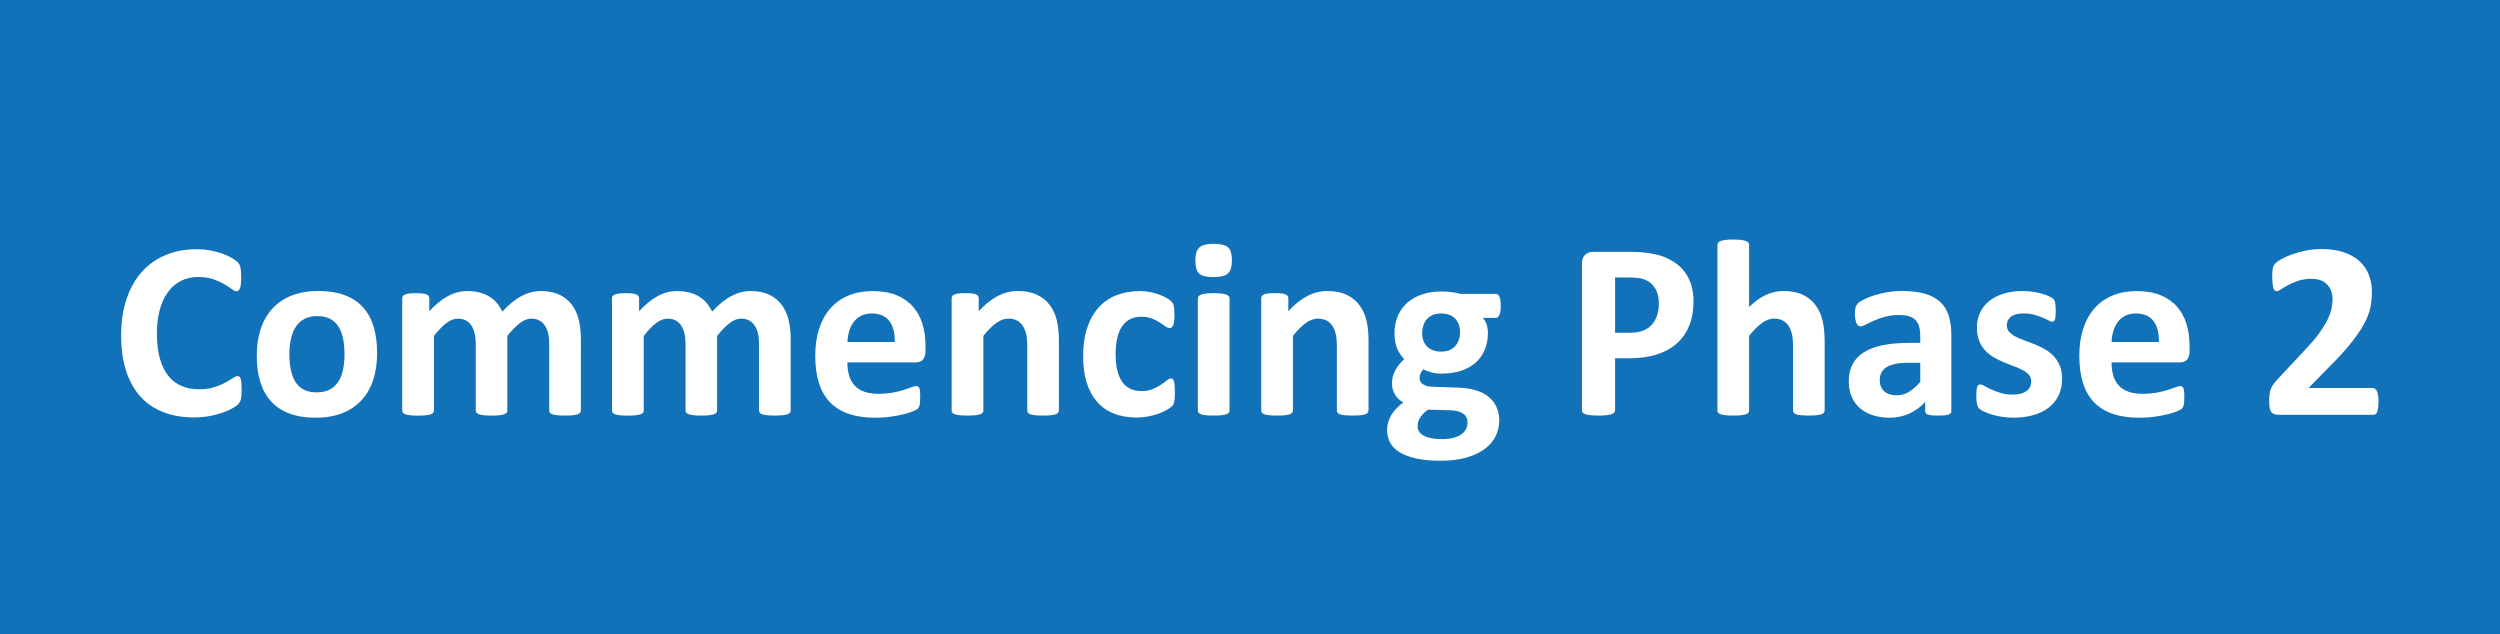
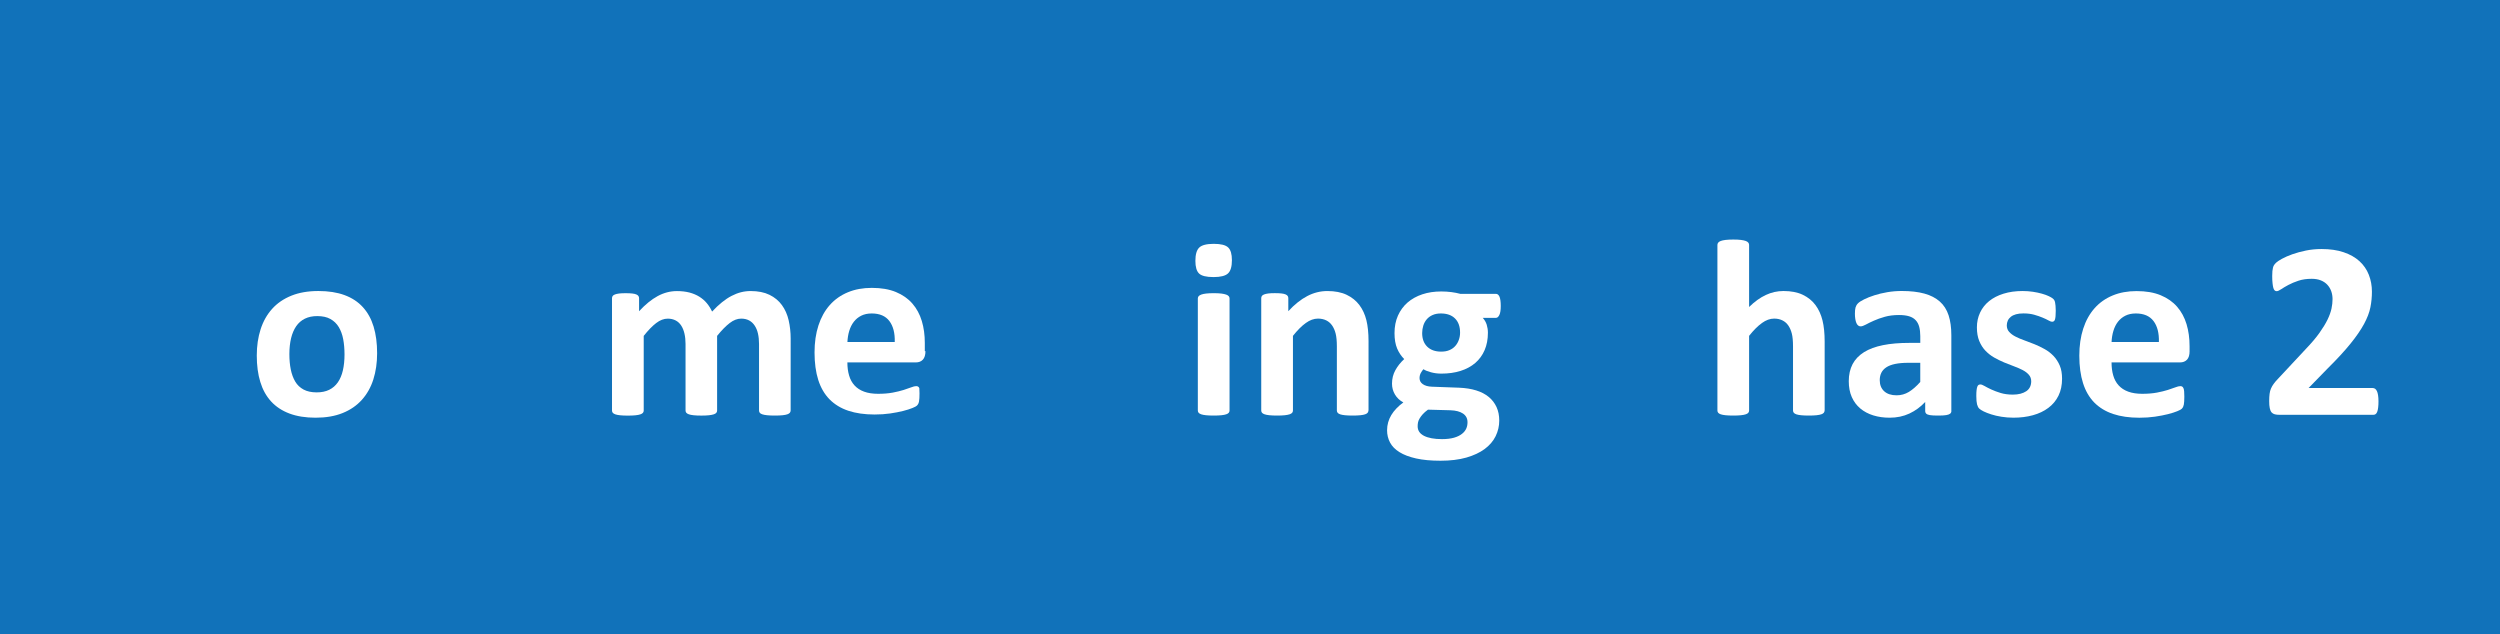
<svg xmlns="http://www.w3.org/2000/svg" version="1.1" id="Layer_1" x="0px" y="0px" width="106.505px" height="27.018px" viewBox="0 0 106.505 27.018" style="enable-background:new 0 0 106.505 27.018;" xml:space="preserve">
  <style type="text/css"> .st0{fill-rule:evenodd;clip-rule:evenodd;fill:#1172BA;} .st1{fill:#FFFFFF;} </style>
  <g>
    <rect y="0" class="st0" width="106.505" height="27.018" />
    <g>
-       <path class="st1" d="M10.294,16.62c0,0.09-0.002,0.166-0.008,0.229s-0.014,0.116-0.024,0.161 c-0.011,0.044-0.025,0.083-0.043,0.115c-0.018,0.032-0.046,0.068-0.085,0.109c-0.04,0.041-0.116,0.094-0.228,0.158 c-0.113,0.065-0.251,0.126-0.413,0.185c-0.163,0.059-0.349,0.108-0.558,0.147 c-0.209,0.039-0.435,0.059-0.678,0.059c-0.476,0-0.905-0.073-1.288-0.22s-0.708-0.365-0.976-0.657 c-0.269-0.291-0.474-0.655-0.617-1.092c-0.143-0.435-0.214-0.943-0.214-1.523c0-0.59,0.079-1.114,0.236-1.572 c0.157-0.458,0.377-0.842,0.66-1.153c0.283-0.311,0.622-0.547,1.017-0.708c0.395-0.161,0.831-0.241,1.306-0.241 c0.193,0,0.379,0.016,0.558,0.048c0.179,0.032,0.344,0.074,0.496,0.126s0.289,0.112,0.41,0.18 s0.206,0.126,0.255,0.174s0.082,0.088,0.099,0.121c0.018,0.032,0.032,0.073,0.043,0.123 c0.011,0.05,0.019,0.109,0.024,0.177s0.008,0.152,0.008,0.252c0,0.107-0.003,0.198-0.011,0.273 c-0.007,0.075-0.019,0.136-0.038,0.182c-0.018,0.047-0.039,0.081-0.064,0.102 c-0.025,0.021-0.054,0.032-0.086,0.032c-0.054,0-0.122-0.031-0.204-0.094c-0.082-0.062-0.189-0.132-0.319-0.209 c-0.131-0.077-0.286-0.146-0.467-0.209s-0.396-0.094-0.646-0.094c-0.275,0-0.521,0.056-0.737,0.169 c-0.217,0.112-0.401,0.273-0.553,0.482c-0.152,0.209-0.267,0.462-0.346,0.759 c-0.079,0.297-0.118,0.631-0.118,1.003c0,0.408,0.042,0.761,0.126,1.059c0.084,0.299,0.204,0.545,0.359,0.738 c0.156,0.192,0.343,0.337,0.564,0.432c0.22,0.095,0.467,0.142,0.743,0.142c0.251,0,0.467-0.029,0.649-0.088 c0.183-0.06,0.339-0.124,0.47-0.196c0.13-0.071,0.238-0.136,0.322-0.192c0.084-0.058,0.149-0.086,0.196-0.086 c0.036,0,0.064,0.007,0.085,0.021c0.021,0.014,0.04,0.043,0.054,0.086c0.014,0.042,0.025,0.102,0.032,0.18 C10.29,16.388,10.294,16.492,10.294,16.62z" />
      <path class="st1" d="M16.066,15.049c0,0.407-0.054,0.779-0.161,1.116c-0.107,0.336-0.27,0.625-0.488,0.868 s-0.492,0.432-0.821,0.564c-0.329,0.133-0.713,0.198-1.153,0.198c-0.425,0-0.795-0.059-1.11-0.177 c-0.315-0.118-0.576-0.29-0.783-0.515c-0.207-0.226-0.361-0.503-0.461-0.832c-0.101-0.328-0.15-0.704-0.15-1.126 c0-0.408,0.055-0.781,0.164-1.119s0.273-0.627,0.491-0.869c0.218-0.242,0.491-0.428,0.818-0.56 c0.327-0.132,0.71-0.199,1.15-0.199c0.429,0,0.801,0.058,1.116,0.174c0.315,0.116,0.575,0.287,0.78,0.512 c0.206,0.226,0.359,0.502,0.459,0.832S16.066,14.623,16.066,15.049z M14.677,15.102 c0-0.236-0.019-0.453-0.056-0.652c-0.038-0.198-0.101-0.371-0.19-0.518s-0.208-0.261-0.357-0.343 c-0.148-0.083-0.335-0.123-0.56-0.123c-0.2,0-0.376,0.037-0.525,0.11c-0.15,0.074-0.274,0.181-0.371,0.322 c-0.096,0.141-0.169,0.311-0.217,0.509c-0.048,0.199-0.073,0.424-0.073,0.678c0,0.236,0.019,0.454,0.059,0.652 s0.103,0.371,0.19,0.518s0.206,0.26,0.357,0.341c0.15,0.08,0.336,0.12,0.558,0.12 c0.204,0,0.381-0.036,0.531-0.109c0.15-0.073,0.273-0.18,0.37-0.319s0.168-0.309,0.214-0.507 S14.677,15.356,14.677,15.102z" />
-       <path class="st1" d="M24.745,17.489c0,0.036-0.011,0.067-0.032,0.094c-0.021,0.027-0.057,0.05-0.107,0.067 c-0.05,0.018-0.118,0.031-0.204,0.04s-0.195,0.014-0.327,0.014c-0.136,0-0.247-0.005-0.333-0.014 c-0.086-0.009-0.155-0.022-0.206-0.04c-0.052-0.018-0.088-0.04-0.107-0.067c-0.019-0.026-0.03-0.058-0.03-0.094 v-2.837c0-0.162-0.015-0.308-0.045-0.44s-0.077-0.246-0.14-0.34c-0.062-0.095-0.141-0.169-0.236-0.22 s-0.208-0.078-0.34-0.078c-0.161,0-0.324,0.062-0.488,0.188c-0.165,0.126-0.343,0.308-0.537,0.547v3.181 c0,0.036-0.011,0.067-0.032,0.094c-0.021,0.027-0.058,0.05-0.11,0.067s-0.121,0.031-0.206,0.04 s-0.193,0.014-0.322,0.014c-0.132,0-0.241-0.005-0.327-0.014s-0.155-0.022-0.206-0.04s-0.088-0.04-0.11-0.067 c-0.021-0.026-0.032-0.058-0.032-0.094v-2.837c0-0.162-0.015-0.308-0.046-0.44 c-0.03-0.132-0.076-0.246-0.137-0.34c-0.06-0.095-0.139-0.169-0.236-0.22s-0.209-0.078-0.338-0.078 c-0.165,0-0.329,0.062-0.494,0.188c-0.165,0.126-0.341,0.308-0.531,0.547v3.181c0,0.036-0.011,0.067-0.032,0.094 c-0.021,0.027-0.058,0.05-0.11,0.067c-0.052,0.018-0.121,0.031-0.206,0.04 c-0.086,0.009-0.195,0.014-0.328,0.014s-0.241-0.005-0.327-0.014s-0.155-0.022-0.206-0.04 s-0.088-0.04-0.11-0.067c-0.021-0.026-0.032-0.058-0.032-0.094v-4.785c0-0.036,0.009-0.067,0.027-0.094 s0.05-0.049,0.097-0.067c0.046-0.018,0.106-0.031,0.18-0.041c0.073-0.009,0.166-0.013,0.276-0.013 c0.114,0,0.209,0.004,0.284,0.013c0.075,0.009,0.133,0.022,0.174,0.041c0.041,0.018,0.07,0.04,0.088,0.067 s0.027,0.058,0.027,0.094v0.553c0.265-0.286,0.528-0.501,0.791-0.644c0.263-0.143,0.537-0.214,0.823-0.214 c0.197,0,0.373,0.021,0.531,0.061c0.158,0.042,0.298,0.101,0.421,0.177c0.123,0.077,0.23,0.169,0.319,0.276 c0.089,0.107,0.165,0.227,0.226,0.359c0.143-0.154,0.283-0.286,0.421-0.397s0.273-0.201,0.408-0.271 s0.268-0.122,0.402-0.156c0.134-0.034,0.271-0.051,0.41-0.051c0.318,0,0.586,0.054,0.805,0.161 c0.218,0.107,0.395,0.253,0.528,0.437c0.134,0.184,0.23,0.399,0.287,0.646c0.057,0.247,0.086,0.508,0.086,0.783 V17.489z" />
      <path class="st1" d="M33.682,17.489c0,0.036-0.011,0.067-0.032,0.094c-0.021,0.027-0.057,0.05-0.107,0.067 c-0.05,0.018-0.118,0.031-0.204,0.04s-0.195,0.014-0.327,0.014c-0.136,0-0.247-0.005-0.333-0.014 c-0.086-0.009-0.155-0.022-0.206-0.04c-0.052-0.018-0.088-0.04-0.107-0.067c-0.019-0.026-0.03-0.058-0.03-0.094 v-2.837c0-0.162-0.015-0.308-0.045-0.44s-0.077-0.246-0.14-0.34c-0.062-0.095-0.141-0.169-0.236-0.22 s-0.208-0.078-0.34-0.078c-0.161,0-0.324,0.062-0.488,0.188c-0.165,0.126-0.343,0.308-0.537,0.547v3.181 c0,0.036-0.011,0.067-0.032,0.094c-0.021,0.027-0.058,0.05-0.11,0.067s-0.121,0.031-0.206,0.04 s-0.193,0.014-0.322,0.014c-0.132,0-0.241-0.005-0.327-0.014s-0.155-0.022-0.206-0.04s-0.088-0.04-0.11-0.067 c-0.021-0.026-0.032-0.058-0.032-0.094v-2.837c0-0.162-0.015-0.308-0.046-0.44 c-0.03-0.132-0.076-0.246-0.137-0.34c-0.06-0.095-0.139-0.169-0.236-0.22s-0.209-0.078-0.338-0.078 c-0.165,0-0.329,0.062-0.494,0.188c-0.165,0.126-0.341,0.308-0.531,0.547v3.181c0,0.036-0.011,0.067-0.032,0.094 c-0.021,0.027-0.058,0.05-0.11,0.067c-0.052,0.018-0.121,0.031-0.206,0.04 c-0.086,0.009-0.195,0.014-0.328,0.014s-0.241-0.005-0.327-0.014s-0.155-0.022-0.206-0.04 s-0.088-0.04-0.11-0.067c-0.021-0.026-0.032-0.058-0.032-0.094v-4.785c0-0.036,0.009-0.067,0.027-0.094 s0.05-0.049,0.097-0.067c0.046-0.018,0.106-0.031,0.18-0.041c0.073-0.009,0.166-0.013,0.276-0.013 c0.114,0,0.209,0.004,0.284,0.013c0.075,0.009,0.133,0.022,0.174,0.041c0.041,0.018,0.07,0.04,0.088,0.067 s0.027,0.058,0.027,0.094v0.553c0.265-0.286,0.528-0.501,0.791-0.644c0.263-0.143,0.537-0.214,0.823-0.214 c0.197,0,0.373,0.021,0.531,0.061c0.158,0.042,0.298,0.101,0.421,0.177c0.123,0.077,0.23,0.169,0.319,0.276 c0.089,0.107,0.165,0.227,0.226,0.359c0.143-0.154,0.283-0.286,0.421-0.397s0.273-0.201,0.408-0.271 s0.268-0.122,0.402-0.156c0.134-0.034,0.271-0.051,0.41-0.051c0.318,0,0.586,0.054,0.805,0.161 c0.218,0.107,0.395,0.253,0.528,0.437c0.134,0.184,0.23,0.399,0.287,0.646c0.057,0.247,0.086,0.508,0.086,0.783 V17.489z" />
-       <path class="st1" d="M39.426,14.958c0,0.164-0.037,0.286-0.11,0.364c-0.073,0.079-0.174,0.118-0.303,0.118h-2.913 c0,0.204,0.024,0.389,0.073,0.555c0.048,0.167,0.125,0.308,0.231,0.424s0.241,0.205,0.408,0.266 c0.166,0.061,0.366,0.092,0.598,0.092c0.236,0,0.443-0.018,0.622-0.051c0.179-0.034,0.334-0.072,0.464-0.113 c0.131-0.041,0.239-0.078,0.325-0.112s0.156-0.051,0.209-0.051c0.032,0,0.059,0.006,0.081,0.019 s0.04,0.035,0.054,0.067c0.014,0.031,0.024,0.077,0.03,0.137c0.005,0.059,0.008,0.133,0.008,0.223 c0,0.078-0.002,0.145-0.005,0.201c-0.003,0.055-0.009,0.102-0.016,0.142s-0.018,0.072-0.032,0.1 c-0.014,0.026-0.033,0.053-0.056,0.077c-0.023,0.025-0.087,0.06-0.19,0.102c-0.104,0.043-0.236,0.085-0.397,0.126 c-0.161,0.041-0.345,0.076-0.553,0.107c-0.207,0.03-0.429,0.045-0.665,0.045c-0.426,0-0.798-0.054-1.118-0.16 c-0.32-0.107-0.587-0.271-0.802-0.488c-0.214-0.219-0.374-0.494-0.48-0.826 c-0.105-0.333-0.158-0.723-0.158-1.17c0-0.425,0.055-0.809,0.166-1.15c0.111-0.341,0.272-0.631,0.483-0.869 s0.468-0.419,0.77-0.544c0.302-0.126,0.643-0.188,1.022-0.188c0.401,0,0.743,0.059,1.027,0.177 c0.284,0.118,0.518,0.281,0.7,0.491c0.182,0.209,0.316,0.457,0.402,0.743s0.128,0.597,0.128,0.934V14.958z M38.118,14.571c0.011-0.379-0.065-0.677-0.228-0.893s-0.414-0.324-0.753-0.324c-0.172,0-0.321,0.032-0.448,0.096 s-0.232,0.151-0.316,0.26c-0.084,0.109-0.148,0.238-0.193,0.386c-0.045,0.148-0.071,0.307-0.078,0.475H38.118z" />
-       <path class="st1" d="M45.107,17.489c0,0.036-0.011,0.067-0.032,0.094c-0.021,0.027-0.057,0.05-0.107,0.067 c-0.05,0.018-0.119,0.031-0.206,0.04c-0.087,0.009-0.196,0.014-0.324,0.014c-0.132,0-0.242-0.005-0.33-0.014 c-0.087-0.009-0.156-0.022-0.206-0.04c-0.05-0.018-0.086-0.04-0.107-0.067c-0.021-0.026-0.032-0.058-0.032-0.094 v-2.731c0-0.231-0.017-0.415-0.051-0.547c-0.034-0.132-0.083-0.246-0.147-0.34s-0.147-0.169-0.249-0.22 c-0.102-0.052-0.221-0.078-0.356-0.078c-0.172,0-0.345,0.062-0.52,0.188c-0.175,0.126-0.357,0.308-0.547,0.547 v3.181c0,0.036-0.011,0.067-0.032,0.094c-0.021,0.027-0.058,0.05-0.11,0.067 c-0.052,0.018-0.121,0.031-0.206,0.04c-0.086,0.009-0.195,0.014-0.328,0.014s-0.241-0.005-0.327-0.014 s-0.155-0.022-0.206-0.04s-0.088-0.04-0.11-0.067c-0.021-0.026-0.032-0.058-0.032-0.094v-4.785 c0-0.036,0.009-0.067,0.027-0.094s0.05-0.049,0.097-0.067c0.046-0.018,0.106-0.031,0.18-0.041 c0.073-0.009,0.166-0.013,0.276-0.013c0.114,0,0.209,0.004,0.284,0.013c0.075,0.009,0.133,0.022,0.174,0.041 c0.041,0.018,0.07,0.04,0.088,0.067s0.027,0.058,0.027,0.094v0.553c0.265-0.286,0.534-0.501,0.807-0.644 c0.274-0.143,0.559-0.214,0.856-0.214c0.325,0,0.6,0.054,0.823,0.161c0.224,0.107,0.404,0.253,0.542,0.437 c0.137,0.184,0.237,0.399,0.297,0.646c0.061,0.247,0.091,0.543,0.091,0.89V17.489z" />
-       <path class="st1" d="M50.053,16.727c0,0.094-0.003,0.171-0.008,0.233s-0.013,0.115-0.021,0.158 s-0.019,0.078-0.032,0.104c-0.013,0.027-0.04,0.061-0.083,0.102s-0.116,0.091-0.22,0.15 c-0.104,0.059-0.222,0.111-0.354,0.158c-0.132,0.046-0.276,0.084-0.432,0.112c-0.155,0.028-0.315,0.043-0.48,0.043 c-0.369,0-0.695-0.058-0.979-0.172s-0.523-0.283-0.716-0.507c-0.193-0.224-0.339-0.496-0.437-0.818 c-0.098-0.321-0.147-0.69-0.147-1.105c0-0.479,0.06-0.893,0.18-1.242c0.12-0.349,0.287-0.637,0.501-0.866 c0.215-0.229,0.469-0.398,0.762-0.509c0.293-0.111,0.615-0.167,0.966-0.167c0.143,0,0.283,0.013,0.421,0.038 s0.266,0.059,0.386,0.102c0.12,0.043,0.227,0.091,0.322,0.144s0.162,0.1,0.201,0.14s0.067,0.072,0.083,0.099 s0.029,0.061,0.038,0.104s0.016,0.096,0.021,0.158c0.005,0.063,0.008,0.139,0.008,0.228 c0,0.207-0.018,0.353-0.054,0.438c-0.036,0.084-0.083,0.126-0.14,0.126c-0.061,0-0.125-0.025-0.193-0.075 c-0.068-0.05-0.148-0.105-0.242-0.167c-0.093-0.06-0.204-0.116-0.333-0.166 c-0.128-0.05-0.282-0.075-0.461-0.075c-0.35,0-0.619,0.135-0.804,0.405c-0.186,0.27-0.279,0.666-0.279,1.188 c0,0.258,0.023,0.484,0.07,0.682c0.046,0.196,0.115,0.36,0.206,0.493c0.091,0.132,0.206,0.231,0.343,0.298 s0.298,0.099,0.48,0.099c0.186,0,0.346-0.027,0.48-0.083c0.134-0.056,0.251-0.117,0.351-0.185 c0.1-0.068,0.184-0.13,0.252-0.185s0.126-0.083,0.172-0.083c0.032,0,0.059,0.009,0.081,0.027 c0.021,0.018,0.038,0.051,0.051,0.099c0.013,0.049,0.022,0.11,0.03,0.185 C50.049,16.513,50.053,16.609,50.053,16.727z" />
+       <path class="st1" d="M39.426,14.958c0,0.164-0.037,0.286-0.11,0.364c-0.073,0.079-0.174,0.118-0.303,0.118h-2.913 c0,0.204,0.024,0.389,0.073,0.555c0.048,0.167,0.125,0.308,0.231,0.424s0.241,0.205,0.408,0.266 c0.166,0.061,0.366,0.092,0.598,0.092c0.236,0,0.443-0.018,0.622-0.051c0.179-0.034,0.334-0.072,0.464-0.113 c0.131-0.041,0.239-0.078,0.325-0.112s0.156-0.051,0.209-0.051c0.032,0,0.059,0.006,0.081,0.019 s0.04,0.035,0.054,0.067c0.005,0.059,0.008,0.133,0.008,0.223 c0,0.078-0.002,0.145-0.005,0.201c-0.003,0.055-0.009,0.102-0.016,0.142s-0.018,0.072-0.032,0.1 c-0.014,0.026-0.033,0.053-0.056,0.077c-0.023,0.025-0.087,0.06-0.19,0.102c-0.104,0.043-0.236,0.085-0.397,0.126 c-0.161,0.041-0.345,0.076-0.553,0.107c-0.207,0.03-0.429,0.045-0.665,0.045c-0.426,0-0.798-0.054-1.118-0.16 c-0.32-0.107-0.587-0.271-0.802-0.488c-0.214-0.219-0.374-0.494-0.48-0.826 c-0.105-0.333-0.158-0.723-0.158-1.17c0-0.425,0.055-0.809,0.166-1.15c0.111-0.341,0.272-0.631,0.483-0.869 s0.468-0.419,0.77-0.544c0.302-0.126,0.643-0.188,1.022-0.188c0.401,0,0.743,0.059,1.027,0.177 c0.284,0.118,0.518,0.281,0.7,0.491c0.182,0.209,0.316,0.457,0.402,0.743s0.128,0.597,0.128,0.934V14.958z M38.118,14.571c0.011-0.379-0.065-0.677-0.228-0.893s-0.414-0.324-0.753-0.324c-0.172,0-0.321,0.032-0.448,0.096 s-0.232,0.151-0.316,0.26c-0.084,0.109-0.148,0.238-0.193,0.386c-0.045,0.148-0.071,0.307-0.078,0.475H38.118z" />
      <path class="st1" d="M52.482,11.085c0,0.272-0.055,0.46-0.166,0.563c-0.111,0.104-0.316,0.156-0.617,0.156 c-0.304,0-0.509-0.05-0.614-0.15c-0.106-0.1-0.159-0.281-0.159-0.542c0-0.272,0.055-0.46,0.164-0.565 c0.109-0.105,0.315-0.159,0.619-0.159c0.301,0,0.504,0.051,0.612,0.153 C52.429,10.642,52.482,10.823,52.482,11.085z M52.381,17.489c0,0.036-0.011,0.067-0.032,0.094 c-0.021,0.027-0.058,0.05-0.11,0.067c-0.052,0.018-0.121,0.031-0.206,0.04 c-0.086,0.009-0.195,0.014-0.328,0.014s-0.241-0.005-0.327-0.014s-0.155-0.022-0.206-0.04 s-0.088-0.04-0.11-0.067c-0.021-0.026-0.032-0.058-0.032-0.094v-4.774c0-0.036,0.011-0.067,0.032-0.094 s0.058-0.05,0.11-0.07s0.121-0.035,0.206-0.045s0.195-0.016,0.327-0.016s0.242,0.005,0.328,0.016 c0.085,0.011,0.154,0.026,0.206,0.045c0.052,0.019,0.089,0.043,0.11,0.07s0.032,0.058,0.032,0.094V17.489z" />
      <path class="st1" d="M58.297,17.489c0,0.036-0.011,0.067-0.032,0.094c-0.021,0.027-0.057,0.05-0.107,0.067 c-0.05,0.018-0.118,0.031-0.206,0.04s-0.196,0.014-0.324,0.014c-0.133,0-0.242-0.005-0.33-0.014 s-0.156-0.022-0.207-0.04c-0.05-0.018-0.086-0.04-0.106-0.067c-0.021-0.026-0.032-0.058-0.032-0.094v-2.731 c0-0.231-0.018-0.415-0.052-0.547c-0.033-0.132-0.083-0.246-0.147-0.34s-0.147-0.169-0.249-0.22 s-0.221-0.078-0.356-0.078c-0.172,0-0.346,0.062-0.52,0.188c-0.176,0.126-0.357,0.308-0.547,0.547v3.181 c0,0.036-0.011,0.067-0.032,0.094c-0.021,0.027-0.059,0.05-0.11,0.067s-0.121,0.031-0.206,0.04 c-0.086,0.009-0.195,0.014-0.328,0.014c-0.132,0-0.241-0.005-0.327-0.014c-0.085-0.009-0.154-0.022-0.206-0.04 s-0.088-0.04-0.11-0.067c-0.021-0.026-0.032-0.058-0.032-0.094v-4.785c0-0.036,0.009-0.067,0.027-0.094 s0.05-0.049,0.097-0.067c0.046-0.018,0.106-0.031,0.18-0.041c0.073-0.009,0.165-0.013,0.276-0.013 c0.114,0,0.209,0.004,0.284,0.013c0.075,0.009,0.133,0.022,0.174,0.041c0.041,0.018,0.07,0.04,0.089,0.067 c0.018,0.027,0.026,0.058,0.026,0.094v0.553c0.265-0.286,0.534-0.501,0.808-0.644 c0.273-0.143,0.559-0.214,0.856-0.214c0.325,0,0.6,0.054,0.823,0.161c0.224,0.107,0.404,0.253,0.542,0.437 s0.237,0.399,0.298,0.646c0.06,0.247,0.091,0.543,0.091,0.89V17.489z" />
      <path class="st1" d="M63.935,13.037c0,0.172-0.019,0.299-0.059,0.381c-0.04,0.083-0.088,0.123-0.145,0.123H63.168 c0.078,0.086,0.135,0.183,0.169,0.292c0.033,0.109,0.051,0.223,0.051,0.34c0,0.279-0.047,0.527-0.14,0.743 c-0.093,0.217-0.227,0.399-0.399,0.548c-0.174,0.148-0.383,0.261-0.628,0.338s-0.518,0.115-0.818,0.115 c-0.153,0-0.3-0.019-0.44-0.057c-0.14-0.037-0.247-0.081-0.322-0.131c-0.042,0.046-0.081,0.102-0.115,0.166 c-0.033,0.065-0.051,0.136-0.051,0.215c0,0.103,0.046,0.189,0.137,0.254c0.092,0.066,0.22,0.103,0.384,0.11 l1.164,0.043c0.272,0.011,0.514,0.049,0.727,0.115s0.392,0.159,0.537,0.279c0.144,0.119,0.255,0.264,0.332,0.432 s0.115,0.359,0.115,0.574c0,0.235-0.052,0.458-0.155,0.668c-0.103,0.209-0.26,0.391-0.467,0.544 s-0.468,0.275-0.78,0.365c-0.314,0.089-0.679,0.134-1.097,0.134c-0.408,0-0.756-0.032-1.044-0.097 s-0.523-0.153-0.708-0.269c-0.185-0.114-0.318-0.251-0.402-0.41s-0.126-0.333-0.126-0.522 c0-0.118,0.016-0.231,0.046-0.338c0.03-0.107,0.075-0.211,0.134-0.309c0.059-0.099,0.132-0.192,0.218-0.282 c0.085-0.089,0.184-0.175,0.295-0.257c-0.154-0.082-0.273-0.194-0.357-0.336c-0.084-0.141-0.126-0.296-0.126-0.464 c0-0.211,0.049-0.403,0.145-0.576c0.096-0.174,0.222-0.33,0.375-0.47c-0.125-0.125-0.226-0.275-0.301-0.45 c-0.074-0.176-0.112-0.394-0.112-0.655c0-0.279,0.049-0.528,0.147-0.748c0.099-0.22,0.235-0.406,0.41-0.558 c0.176-0.152,0.385-0.268,0.628-0.349s0.512-0.121,0.805-0.121c0.15,0,0.294,0.009,0.432,0.027 s0.266,0.043,0.384,0.075h1.518c0.061,0,0.11,0.039,0.147,0.118C63.916,12.719,63.935,12.851,63.935,13.037z M62.519,17.988c0-0.161-0.065-0.284-0.193-0.37s-0.306-0.132-0.531-0.14l-0.96-0.026 c-0.093,0.067-0.167,0.133-0.223,0.195s-0.1,0.123-0.134,0.18c-0.034,0.058-0.057,0.113-0.067,0.167 c-0.011,0.053-0.016,0.108-0.016,0.166c0,0.179,0.09,0.315,0.271,0.407s0.435,0.14,0.765,0.14 c0.204,0,0.375-0.021,0.515-0.061s0.252-0.096,0.338-0.164c0.086-0.067,0.146-0.144,0.183-0.228 S62.519,18.081,62.519,17.988z M62.202,14.169c0-0.257-0.071-0.458-0.215-0.601 c-0.143-0.143-0.345-0.214-0.606-0.214c-0.133,0-0.249,0.022-0.35,0.067c-0.1,0.044-0.183,0.105-0.249,0.182 c-0.066,0.077-0.115,0.167-0.147,0.269c-0.032,0.102-0.048,0.208-0.048,0.319c0,0.243,0.071,0.435,0.214,0.577 c0.144,0.141,0.342,0.212,0.596,0.212c0.136,0,0.254-0.021,0.354-0.065c0.1-0.043,0.183-0.102,0.249-0.178 s0.116-0.161,0.15-0.26C62.185,14.379,62.202,14.276,62.202,14.169z" />
-       <path class="st1" d="M72.147,12.839c0,0.39-0.06,0.735-0.183,1.035c-0.121,0.3-0.299,0.554-0.531,0.759 c-0.232,0.206-0.518,0.362-0.856,0.47s-0.735,0.161-1.193,0.161h-0.579v2.215c0,0.036-0.012,0.068-0.035,0.097 s-0.061,0.052-0.115,0.07c-0.054,0.018-0.125,0.031-0.215,0.042c-0.089,0.011-0.203,0.017-0.343,0.017 c-0.136,0-0.25-0.006-0.341-0.017s-0.164-0.024-0.217-0.042c-0.054-0.019-0.092-0.042-0.113-0.07 s-0.032-0.06-0.032-0.097v-6.244c0-0.168,0.044-0.294,0.132-0.378s0.203-0.126,0.346-0.126h1.636 c0.165,0,0.321,0.006,0.47,0.019s0.326,0.04,0.534,0.081c0.207,0.041,0.417,0.117,0.63,0.228 s0.395,0.251,0.545,0.421c0.149,0.17,0.264,0.368,0.343,0.595C72.108,12.302,72.147,12.556,72.147,12.839z M70.672,12.941c0-0.243-0.043-0.443-0.128-0.601c-0.086-0.157-0.191-0.273-0.317-0.349 c-0.125-0.075-0.256-0.123-0.394-0.142s-0.28-0.029-0.427-0.029h-0.601v2.354h0.633 c0.226,0,0.414-0.03,0.566-0.091c0.151-0.061,0.275-0.146,0.372-0.255c0.097-0.109,0.17-0.24,0.22-0.392 C70.647,13.285,70.672,13.119,70.672,12.941z" />
      <path class="st1" d="M77.731,17.489c0,0.036-0.011,0.067-0.032,0.094c-0.021,0.027-0.058,0.05-0.107,0.067 s-0.119,0.031-0.207,0.04c-0.087,0.009-0.195,0.014-0.324,0.014c-0.132,0-0.242-0.005-0.33-0.014 c-0.087-0.009-0.156-0.022-0.206-0.04s-0.086-0.04-0.107-0.067c-0.021-0.026-0.032-0.058-0.032-0.094v-2.731 c0-0.231-0.017-0.415-0.051-0.547s-0.083-0.246-0.147-0.34s-0.147-0.169-0.25-0.22 c-0.102-0.052-0.221-0.078-0.356-0.078c-0.172,0-0.345,0.062-0.52,0.188c-0.175,0.126-0.357,0.308-0.547,0.547 v3.181c0,0.036-0.011,0.067-0.032,0.094c-0.021,0.027-0.058,0.05-0.11,0.067 c-0.052,0.018-0.12,0.031-0.206,0.04s-0.195,0.014-0.327,0.014c-0.133,0-0.241-0.005-0.327-0.014 s-0.155-0.022-0.207-0.04s-0.088-0.04-0.109-0.067c-0.021-0.026-0.032-0.058-0.032-0.094v-7.054 c0-0.036,0.011-0.068,0.032-0.096c0.021-0.029,0.058-0.053,0.109-0.073c0.052-0.019,0.121-0.035,0.207-0.045 s0.194-0.016,0.327-0.016c0.132,0,0.241,0.005,0.327,0.016s0.154,0.026,0.206,0.045 c0.053,0.02,0.089,0.044,0.11,0.073c0.021,0.028,0.032,0.06,0.032,0.096v2.644 c0.232-0.229,0.47-0.399,0.711-0.512s0.492-0.169,0.754-0.169c0.325,0,0.6,0.054,0.823,0.161 c0.224,0.107,0.404,0.254,0.542,0.44c0.137,0.186,0.236,0.403,0.297,0.652c0.061,0.248,0.092,0.55,0.092,0.903 V17.489z" />
      <path class="st1" d="M83.133,17.506c0,0.05-0.018,0.089-0.054,0.118c-0.035,0.028-0.092,0.049-0.169,0.061 c-0.076,0.013-0.19,0.019-0.34,0.019c-0.161,0-0.278-0.006-0.352-0.019s-0.125-0.033-0.155-0.061 c-0.031-0.029-0.046-0.068-0.046-0.118v-0.381c-0.197,0.211-0.421,0.375-0.673,0.493 c-0.253,0.118-0.532,0.177-0.84,0.177c-0.254,0-0.487-0.033-0.7-0.099c-0.213-0.066-0.397-0.165-0.553-0.295 c-0.155-0.131-0.276-0.293-0.361-0.485c-0.086-0.193-0.129-0.419-0.129-0.677c0-0.278,0.055-0.52,0.163-0.727 c0.109-0.205,0.273-0.375,0.488-0.51c0.217-0.134,0.485-0.233,0.808-0.298c0.321-0.065,0.695-0.096,1.121-0.096 h0.467v-0.29c0-0.15-0.016-0.282-0.046-0.395c-0.03-0.112-0.08-0.206-0.15-0.281 c-0.069-0.075-0.162-0.131-0.278-0.167s-0.261-0.054-0.433-0.054c-0.225,0-0.426,0.025-0.604,0.075 c-0.177,0.05-0.333,0.105-0.469,0.167c-0.136,0.06-0.25,0.116-0.341,0.166c-0.091,0.05-0.165,0.075-0.223,0.075 c-0.039,0-0.074-0.013-0.104-0.038s-0.056-0.06-0.075-0.107c-0.019-0.046-0.035-0.103-0.046-0.171 s-0.016-0.143-0.016-0.226c0-0.11,0.009-0.198,0.026-0.263c0.019-0.065,0.052-0.123,0.102-0.174 c0.05-0.052,0.138-0.109,0.263-0.171s0.272-0.121,0.44-0.174c0.168-0.054,0.352-0.098,0.55-0.132 c0.199-0.034,0.403-0.051,0.614-0.051c0.376,0,0.696,0.037,0.963,0.11s0.485,0.186,0.657,0.338 c0.172,0.152,0.297,0.348,0.376,0.587c0.078,0.24,0.117,0.524,0.117,0.853V17.506z M81.809,15.456H81.293 c-0.218,0-0.403,0.017-0.558,0.049c-0.153,0.032-0.279,0.08-0.375,0.144c-0.097,0.065-0.168,0.143-0.212,0.233 c-0.045,0.092-0.067,0.196-0.067,0.314c0,0.201,0.064,0.358,0.19,0.473s0.303,0.172,0.528,0.172 c0.19,0,0.364-0.049,0.523-0.145c0.158-0.097,0.32-0.237,0.485-0.424V15.456z" />
      <path class="st1" d="M87.848,16.137c0,0.272-0.051,0.512-0.152,0.719c-0.102,0.208-0.246,0.381-0.432,0.52 c-0.186,0.14-0.406,0.244-0.66,0.314c-0.254,0.07-0.529,0.104-0.826,0.104c-0.179,0-0.35-0.013-0.512-0.04 c-0.163-0.026-0.309-0.06-0.438-0.102s-0.236-0.083-0.322-0.126s-0.148-0.083-0.188-0.121 c-0.039-0.037-0.069-0.097-0.091-0.177c-0.021-0.081-0.032-0.199-0.032-0.356c0-0.104,0.003-0.188,0.011-0.25 c0.007-0.062,0.018-0.112,0.032-0.15c0.014-0.037,0.032-0.062,0.054-0.075 c0.021-0.012,0.048-0.019,0.08-0.019c0.039,0,0.098,0.022,0.175,0.067c0.076,0.045,0.172,0.094,0.286,0.147 c0.115,0.054,0.248,0.103,0.4,0.15c0.151,0.046,0.324,0.069,0.518,0.069c0.121,0,0.23-0.013,0.324-0.037 c0.095-0.025,0.177-0.061,0.247-0.107c0.069-0.047,0.122-0.105,0.158-0.177 c0.035-0.072,0.054-0.154,0.054-0.247c0-0.107-0.033-0.199-0.1-0.276s-0.153-0.144-0.263-0.201 c-0.109-0.057-0.232-0.11-0.37-0.161c-0.138-0.05-0.279-0.105-0.424-0.166s-0.286-0.131-0.424-0.209 c-0.138-0.079-0.261-0.176-0.37-0.29s-0.196-0.252-0.263-0.413c-0.066-0.161-0.1-0.354-0.1-0.579 c0-0.229,0.045-0.439,0.135-0.63c0.089-0.191,0.218-0.355,0.386-0.491s0.373-0.241,0.614-0.316 s0.512-0.113,0.812-0.113c0.15,0,0.296,0.011,0.438,0.032c0.141,0.021,0.269,0.048,0.384,0.081 c0.114,0.032,0.211,0.067,0.289,0.104c0.079,0.038,0.135,0.07,0.169,0.097s0.059,0.054,0.072,0.081 c0.015,0.026,0.025,0.059,0.032,0.096c0.008,0.038,0.014,0.084,0.019,0.14c0.006,0.056,0.009,0.124,0.009,0.206 c0,0.097-0.003,0.175-0.009,0.236c-0.005,0.061-0.014,0.109-0.026,0.145s-0.029,0.06-0.051,0.072 c-0.021,0.013-0.047,0.019-0.075,0.019c-0.032,0-0.082-0.019-0.15-0.057c-0.067-0.038-0.152-0.078-0.255-0.121 c-0.102-0.043-0.22-0.083-0.353-0.121c-0.135-0.038-0.287-0.056-0.459-0.056c-0.121,0-0.228,0.012-0.316,0.037 c-0.09,0.025-0.163,0.061-0.22,0.107c-0.058,0.046-0.101,0.101-0.129,0.164s-0.043,0.13-0.043,0.201 c0,0.111,0.034,0.204,0.102,0.279c0.068,0.075,0.157,0.142,0.269,0.199c0.11,0.057,0.237,0.111,0.378,0.161 c0.142,0.05,0.284,0.104,0.43,0.164c0.144,0.059,0.287,0.127,0.429,0.206c0.142,0.078,0.268,0.175,0.378,0.289 c0.111,0.115,0.2,0.252,0.269,0.411S87.848,15.92,87.848,16.137z" />
      <path class="st1" d="M93.281,14.958c0,0.164-0.036,0.286-0.109,0.364c-0.073,0.079-0.175,0.118-0.303,0.118h-2.913 c0,0.204,0.024,0.389,0.072,0.555c0.048,0.167,0.125,0.308,0.231,0.424s0.241,0.205,0.408,0.266 c0.166,0.061,0.365,0.092,0.598,0.092c0.236,0,0.443-0.018,0.622-0.051c0.179-0.034,0.334-0.072,0.464-0.113 c0.131-0.041,0.239-0.078,0.325-0.112s0.155-0.051,0.209-0.051c0.032,0,0.059,0.006,0.08,0.019 s0.04,0.035,0.054,0.067c0.015,0.031,0.024,0.077,0.03,0.137c0.005,0.059,0.008,0.133,0.008,0.223 c0,0.078-0.002,0.145-0.006,0.201c-0.003,0.055-0.009,0.102-0.016,0.142c-0.008,0.039-0.019,0.072-0.032,0.1 c-0.015,0.026-0.033,0.053-0.057,0.077c-0.023,0.025-0.087,0.06-0.19,0.102s-0.236,0.085-0.397,0.126 c-0.161,0.041-0.346,0.076-0.553,0.107c-0.207,0.03-0.43,0.045-0.665,0.045c-0.426,0-0.799-0.054-1.118-0.16 c-0.32-0.107-0.588-0.271-0.803-0.488c-0.214-0.219-0.374-0.494-0.479-0.826 c-0.105-0.333-0.158-0.723-0.158-1.17c0-0.425,0.055-0.809,0.166-1.15c0.11-0.341,0.272-0.631,0.482-0.869 s0.468-0.419,0.77-0.544c0.302-0.126,0.643-0.188,1.022-0.188c0.4,0,0.743,0.059,1.027,0.177 c0.284,0.118,0.518,0.281,0.7,0.491c0.182,0.209,0.316,0.457,0.402,0.743s0.128,0.597,0.128,0.934V14.958z M91.973,14.571c0.011-0.379-0.065-0.677-0.228-0.893c-0.163-0.216-0.414-0.324-0.754-0.324 c-0.172,0-0.321,0.032-0.448,0.096s-0.232,0.151-0.316,0.26c-0.084,0.109-0.148,0.238-0.192,0.386 c-0.045,0.148-0.071,0.307-0.078,0.475H91.973z" />
      <path class="st1" d="M101.328,17.097c0,0.104-0.004,0.192-0.014,0.266c-0.009,0.073-0.021,0.134-0.04,0.18 c-0.018,0.047-0.041,0.08-0.069,0.1c-0.029,0.019-0.06,0.029-0.097,0.029h-3.991 c-0.079,0-0.146-0.007-0.204-0.021c-0.057-0.015-0.103-0.042-0.14-0.083c-0.035-0.041-0.061-0.102-0.077-0.18 c-0.017-0.079-0.024-0.181-0.024-0.306c0-0.118,0.006-0.219,0.017-0.304c0.011-0.084,0.03-0.158,0.059-0.225 s0.065-0.131,0.11-0.193c0.044-0.062,0.102-0.132,0.174-0.206l1.202-1.288c0.239-0.25,0.433-0.478,0.579-0.684 s0.261-0.394,0.344-0.564c0.082-0.169,0.138-0.326,0.169-0.469c0.03-0.143,0.045-0.279,0.045-0.408 c0-0.118-0.019-0.23-0.056-0.335c-0.038-0.105-0.094-0.198-0.167-0.276s-0.165-0.141-0.276-0.185 c-0.11-0.045-0.241-0.067-0.392-0.067c-0.211,0-0.398,0.027-0.56,0.081c-0.162,0.054-0.306,0.114-0.429,0.18 c-0.124,0.066-0.227,0.127-0.309,0.183c-0.082,0.055-0.146,0.083-0.193,0.083c-0.032,0-0.06-0.011-0.083-0.032 s-0.042-0.057-0.057-0.107c-0.014-0.05-0.025-0.117-0.034-0.201c-0.01-0.084-0.014-0.186-0.014-0.308 c0-0.083,0.003-0.151,0.008-0.206c0.006-0.056,0.014-0.104,0.024-0.145s0.024-0.077,0.043-0.107 c0.018-0.03,0.049-0.067,0.094-0.11s0.127-0.097,0.247-0.164c0.119-0.066,0.267-0.13,0.442-0.193 c0.175-0.062,0.368-0.115,0.579-0.158s0.432-0.065,0.66-0.065c0.361,0,0.677,0.045,0.946,0.137 c0.271,0.091,0.495,0.218,0.674,0.381s0.311,0.356,0.399,0.579c0.088,0.224,0.132,0.464,0.132,0.722 c0,0.225-0.021,0.447-0.065,0.665c-0.043,0.218-0.133,0.454-0.269,0.706s-0.327,0.531-0.574,0.836 c-0.246,0.306-0.573,0.661-0.981,1.065l-0.81,0.831h2.735c0.036,0,0.068,0.011,0.1,0.032 c0.03,0.021,0.056,0.055,0.077,0.1c0.021,0.044,0.038,0.103,0.049,0.177S101.328,16.998,101.328,17.097z" />
    </g>
  </g>
</svg>